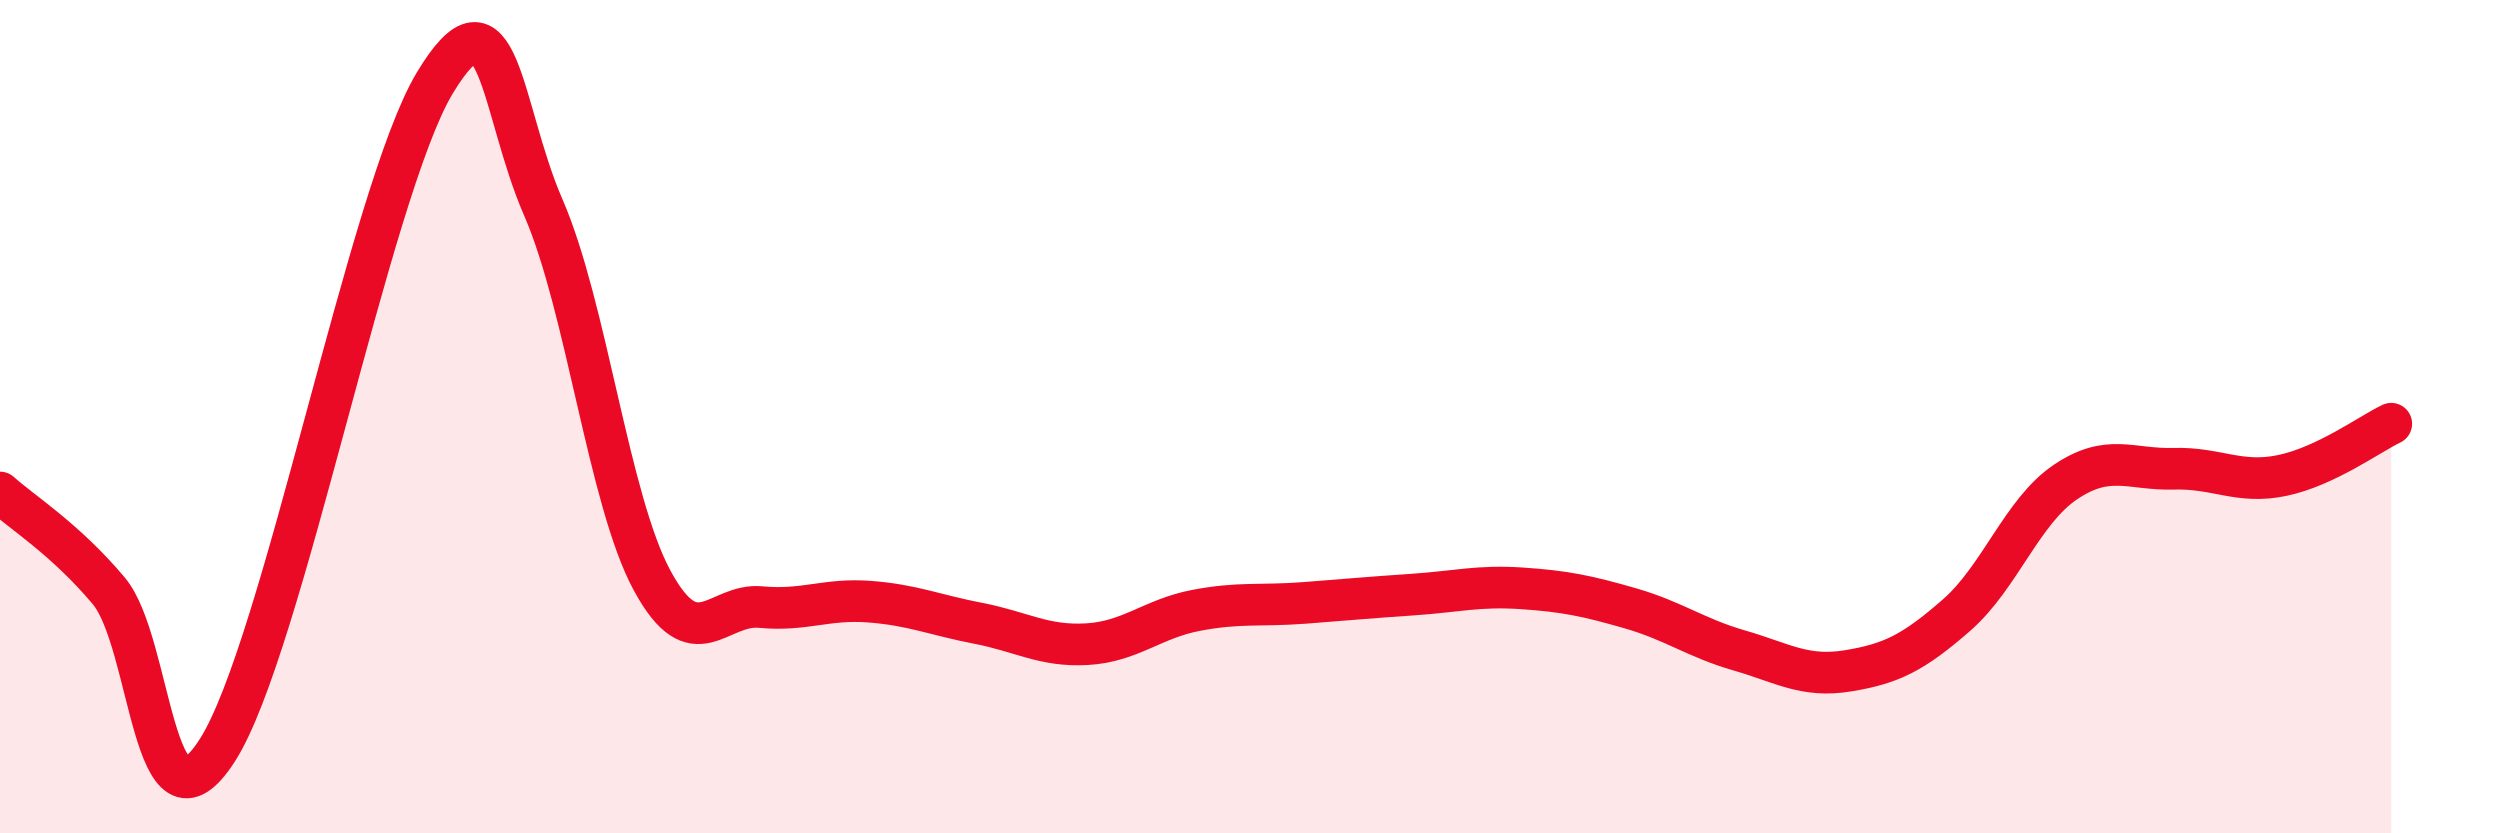
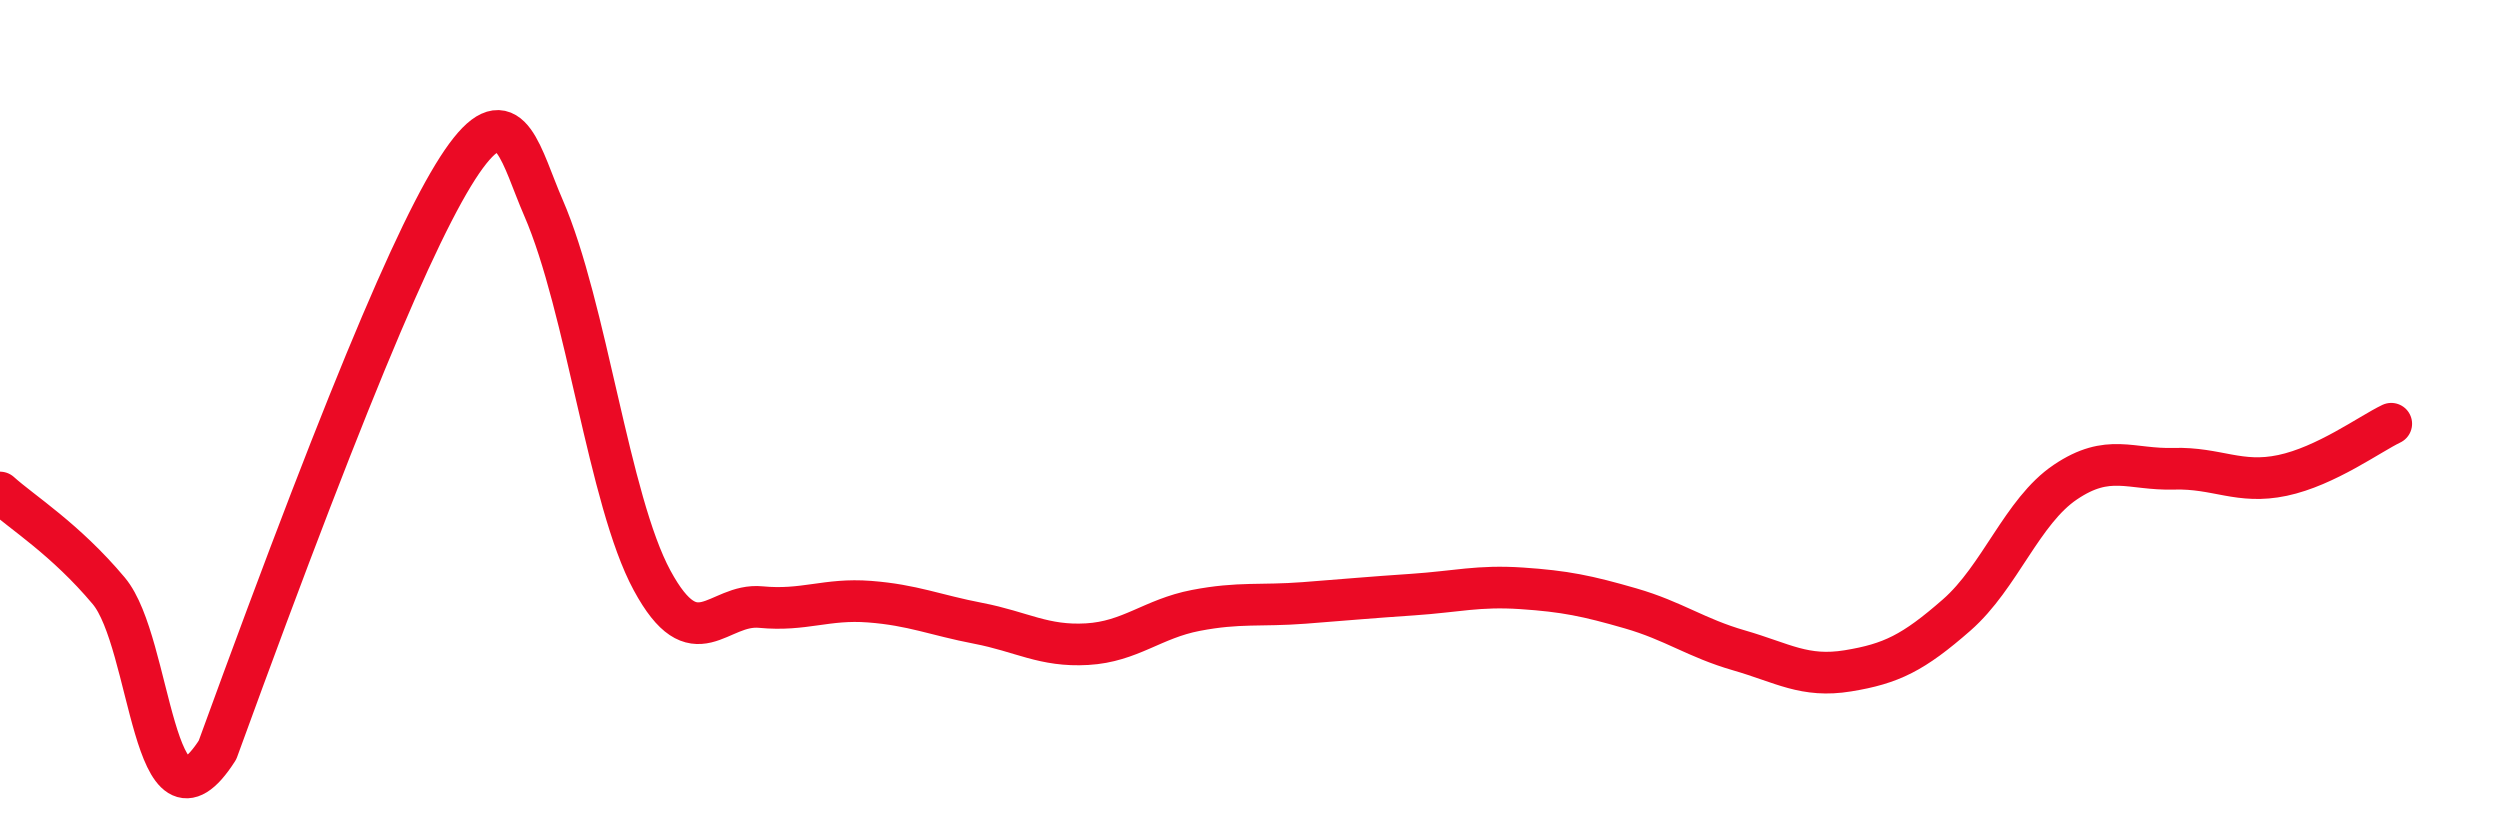
<svg xmlns="http://www.w3.org/2000/svg" width="60" height="20" viewBox="0 0 60 20">
-   <path d="M 0,11.82 C 0.52,12.29 1.57,12.94 2.61,14.18 C 3.65,15.42 3.66,20.44 5.22,18 C 6.78,15.56 8.87,4.6 10.43,2 C 11.99,-0.6 12,2.59 13.04,4.98 C 14.08,7.37 14.61,12.01 15.65,13.93 C 16.69,15.85 17.22,14.47 18.26,14.57 C 19.3,14.67 19.83,14.36 20.87,14.44 C 21.91,14.52 22.44,14.76 23.48,14.96 C 24.52,15.16 25.05,15.52 26.09,15.46 C 27.13,15.4 27.66,14.85 28.7,14.65 C 29.74,14.45 30.26,14.55 31.3,14.47 C 32.34,14.39 32.87,14.34 33.91,14.27 C 34.95,14.2 35.48,14.05 36.52,14.12 C 37.56,14.19 38.09,14.3 39.13,14.6 C 40.17,14.9 40.7,15.31 41.74,15.61 C 42.78,15.91 43.31,16.27 44.35,16.1 C 45.39,15.93 45.92,15.67 46.96,14.76 C 48,13.85 48.53,12.27 49.57,11.57 C 50.61,10.87 51.13,11.28 52.17,11.25 C 53.21,11.22 53.74,11.63 54.78,11.41 C 55.82,11.19 56.87,10.42 57.39,10.17L57.39 20L0 20Z" fill="#EB0A25" opacity="0.1" stroke-linecap="round" stroke-linejoin="round" />
-   <path d="M 0,11.82 C 0.52,12.29 1.57,12.94 2.61,14.18 C 3.65,15.42 3.66,20.44 5.22,18 C 6.78,15.56 8.87,4.6 10.43,2 C 11.99,-0.6 12,2.59 13.04,4.98 C 14.08,7.37 14.61,12.01 15.65,13.93 C 16.69,15.85 17.22,14.47 18.26,14.57 C 19.3,14.67 19.83,14.36 20.87,14.44 C 21.91,14.52 22.44,14.76 23.48,14.96 C 24.52,15.16 25.05,15.52 26.09,15.46 C 27.13,15.4 27.66,14.85 28.7,14.65 C 29.74,14.45 30.26,14.55 31.3,14.47 C 32.34,14.39 32.87,14.34 33.91,14.27 C 34.95,14.2 35.48,14.05 36.52,14.12 C 37.56,14.19 38.09,14.3 39.13,14.6 C 40.17,14.9 40.7,15.31 41.74,15.61 C 42.78,15.91 43.31,16.27 44.35,16.1 C 45.39,15.93 45.92,15.67 46.96,14.76 C 48,13.85 48.53,12.27 49.57,11.57 C 50.61,10.87 51.13,11.28 52.17,11.25 C 53.21,11.22 53.74,11.63 54.78,11.41 C 55.82,11.19 56.87,10.42 57.39,10.17" stroke="#EB0A25" stroke-width="1" fill="none" stroke-linecap="round" stroke-linejoin="round" />
+   <path d="M 0,11.82 C 0.52,12.29 1.57,12.94 2.61,14.18 C 3.65,15.42 3.66,20.44 5.22,18 C 11.99,-0.6 12,2.59 13.04,4.98 C 14.08,7.37 14.61,12.01 15.65,13.93 C 16.69,15.85 17.22,14.47 18.26,14.57 C 19.3,14.67 19.83,14.36 20.87,14.44 C 21.91,14.52 22.44,14.76 23.48,14.96 C 24.52,15.16 25.05,15.52 26.09,15.46 C 27.13,15.4 27.66,14.85 28.7,14.65 C 29.74,14.45 30.26,14.55 31.3,14.47 C 32.34,14.39 32.87,14.34 33.91,14.27 C 34.95,14.2 35.48,14.05 36.52,14.12 C 37.56,14.19 38.09,14.3 39.13,14.6 C 40.17,14.9 40.7,15.31 41.74,15.61 C 42.78,15.91 43.31,16.27 44.35,16.1 C 45.39,15.93 45.92,15.67 46.96,14.76 C 48,13.85 48.53,12.27 49.57,11.57 C 50.61,10.87 51.13,11.28 52.17,11.25 C 53.21,11.22 53.74,11.63 54.78,11.41 C 55.82,11.19 56.87,10.42 57.39,10.17" stroke="#EB0A25" stroke-width="1" fill="none" stroke-linecap="round" stroke-linejoin="round" />
</svg>